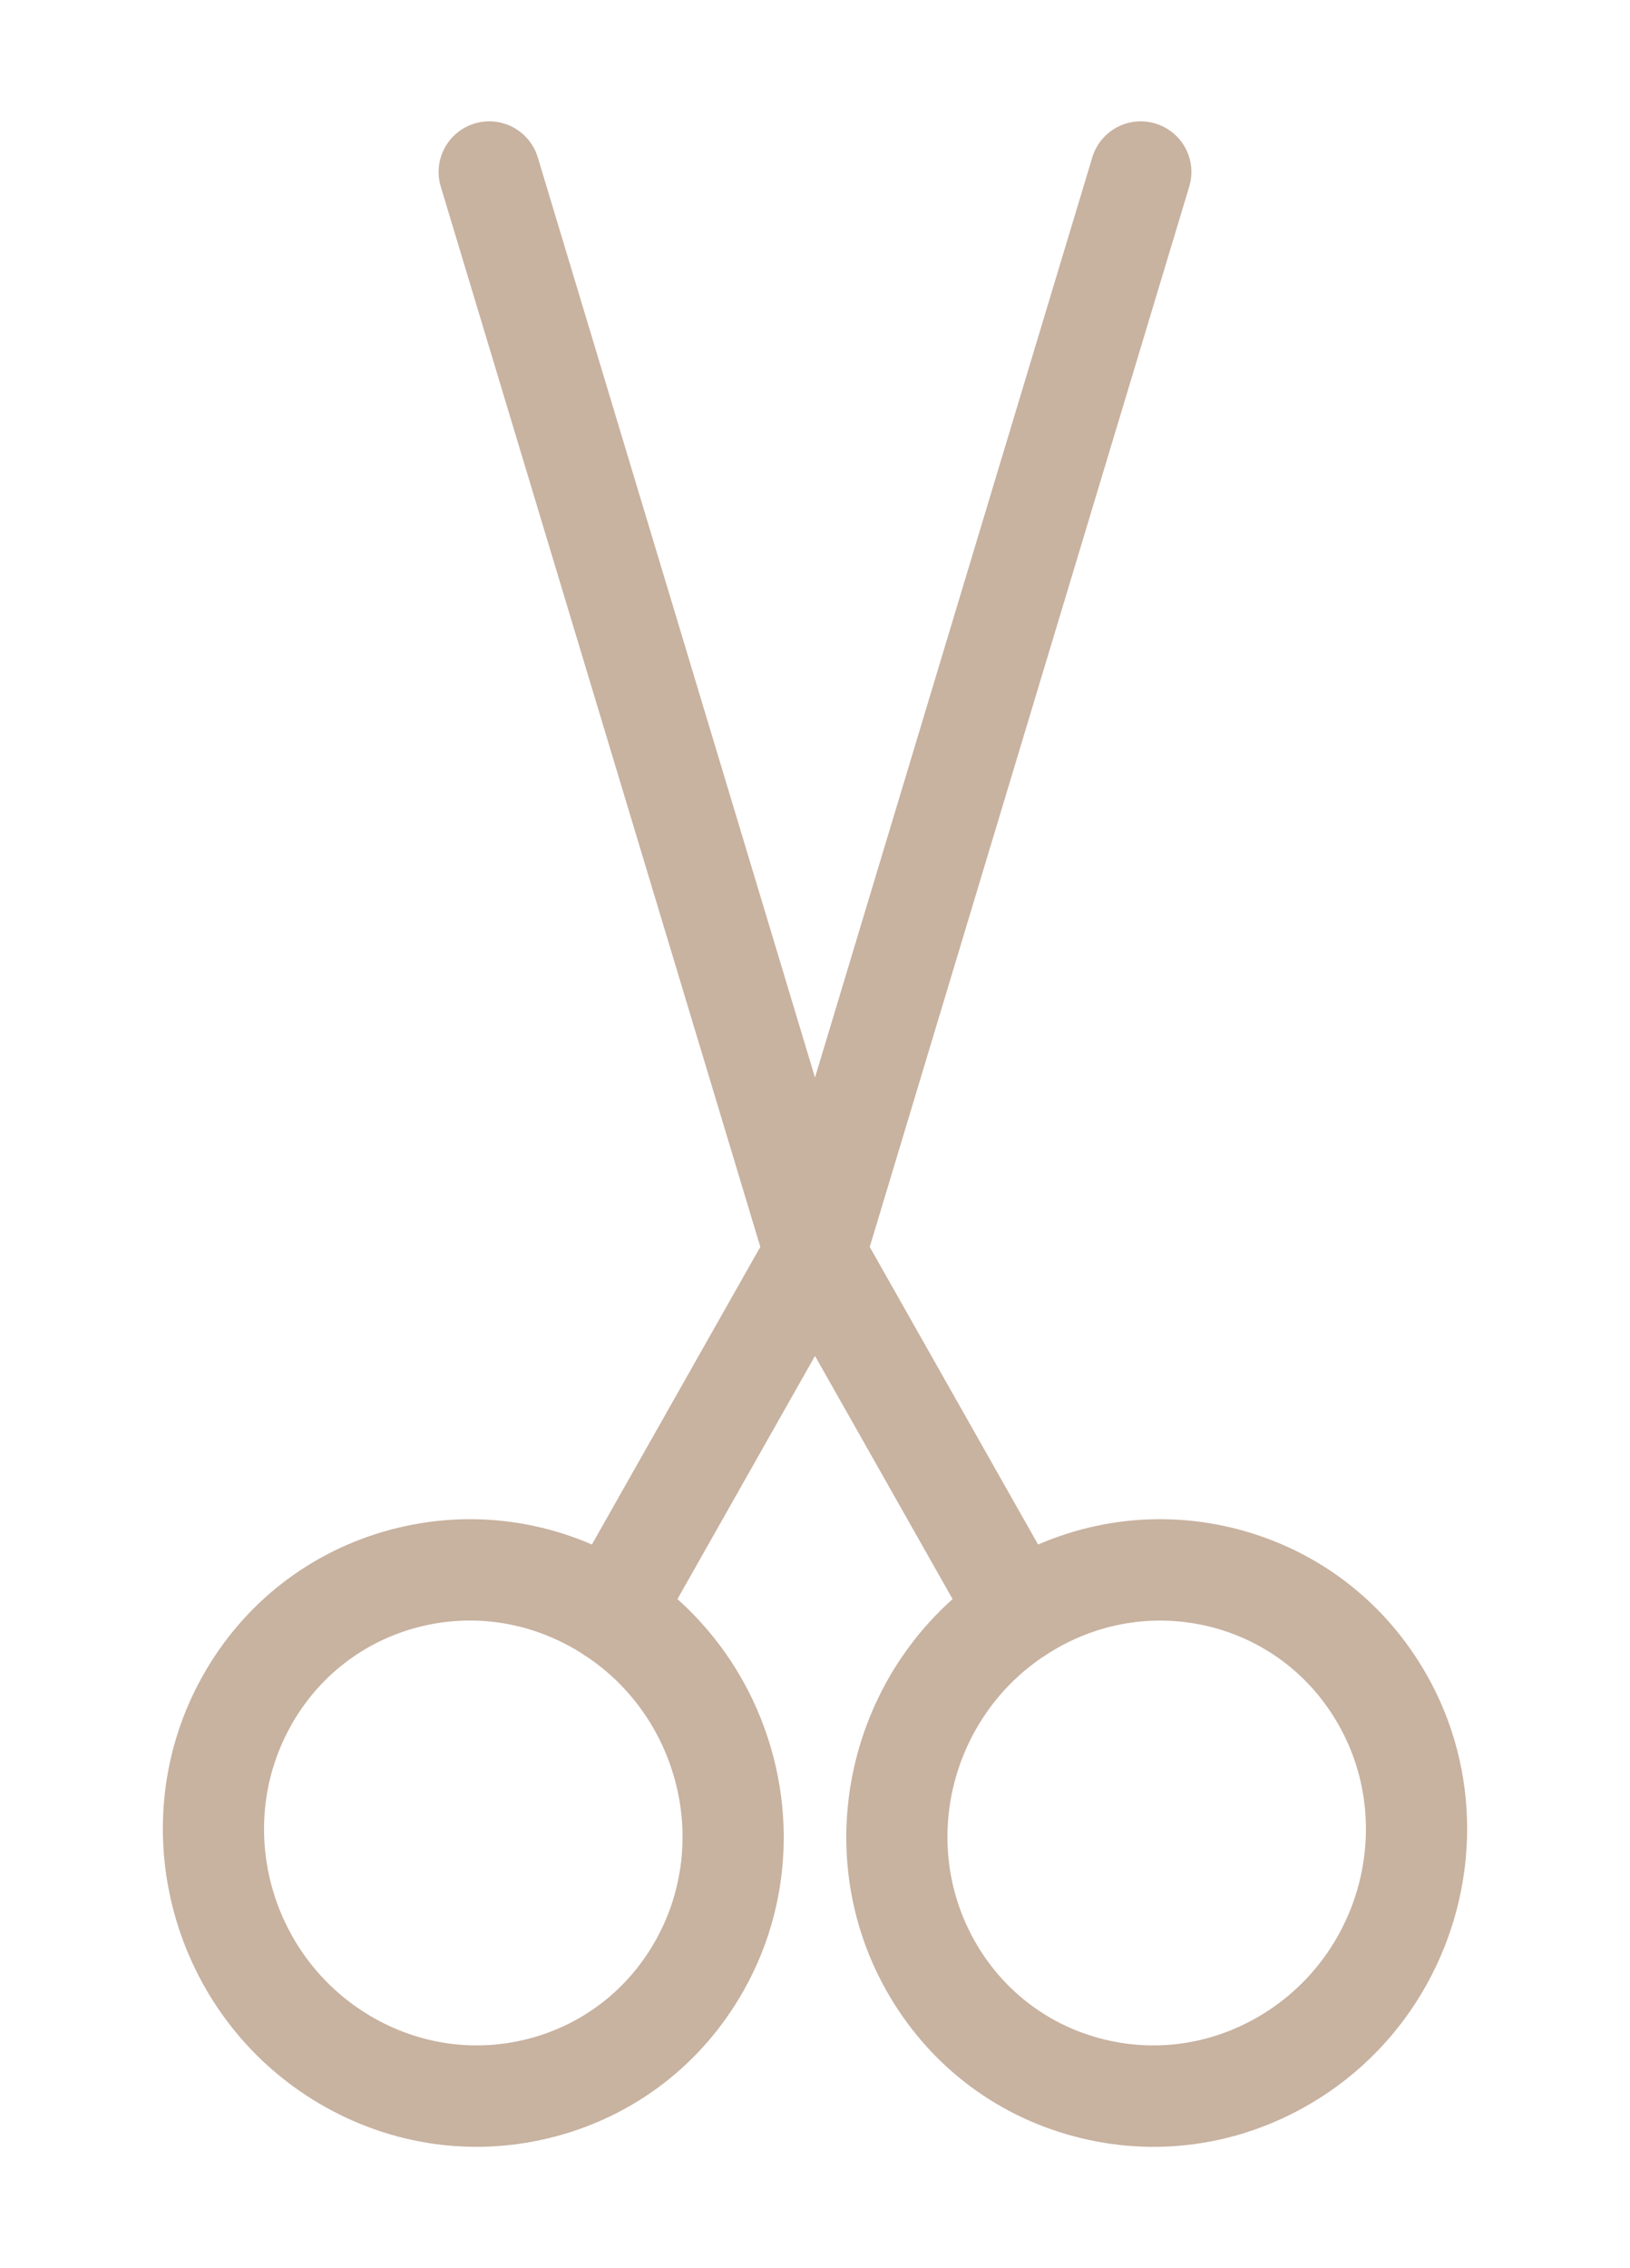
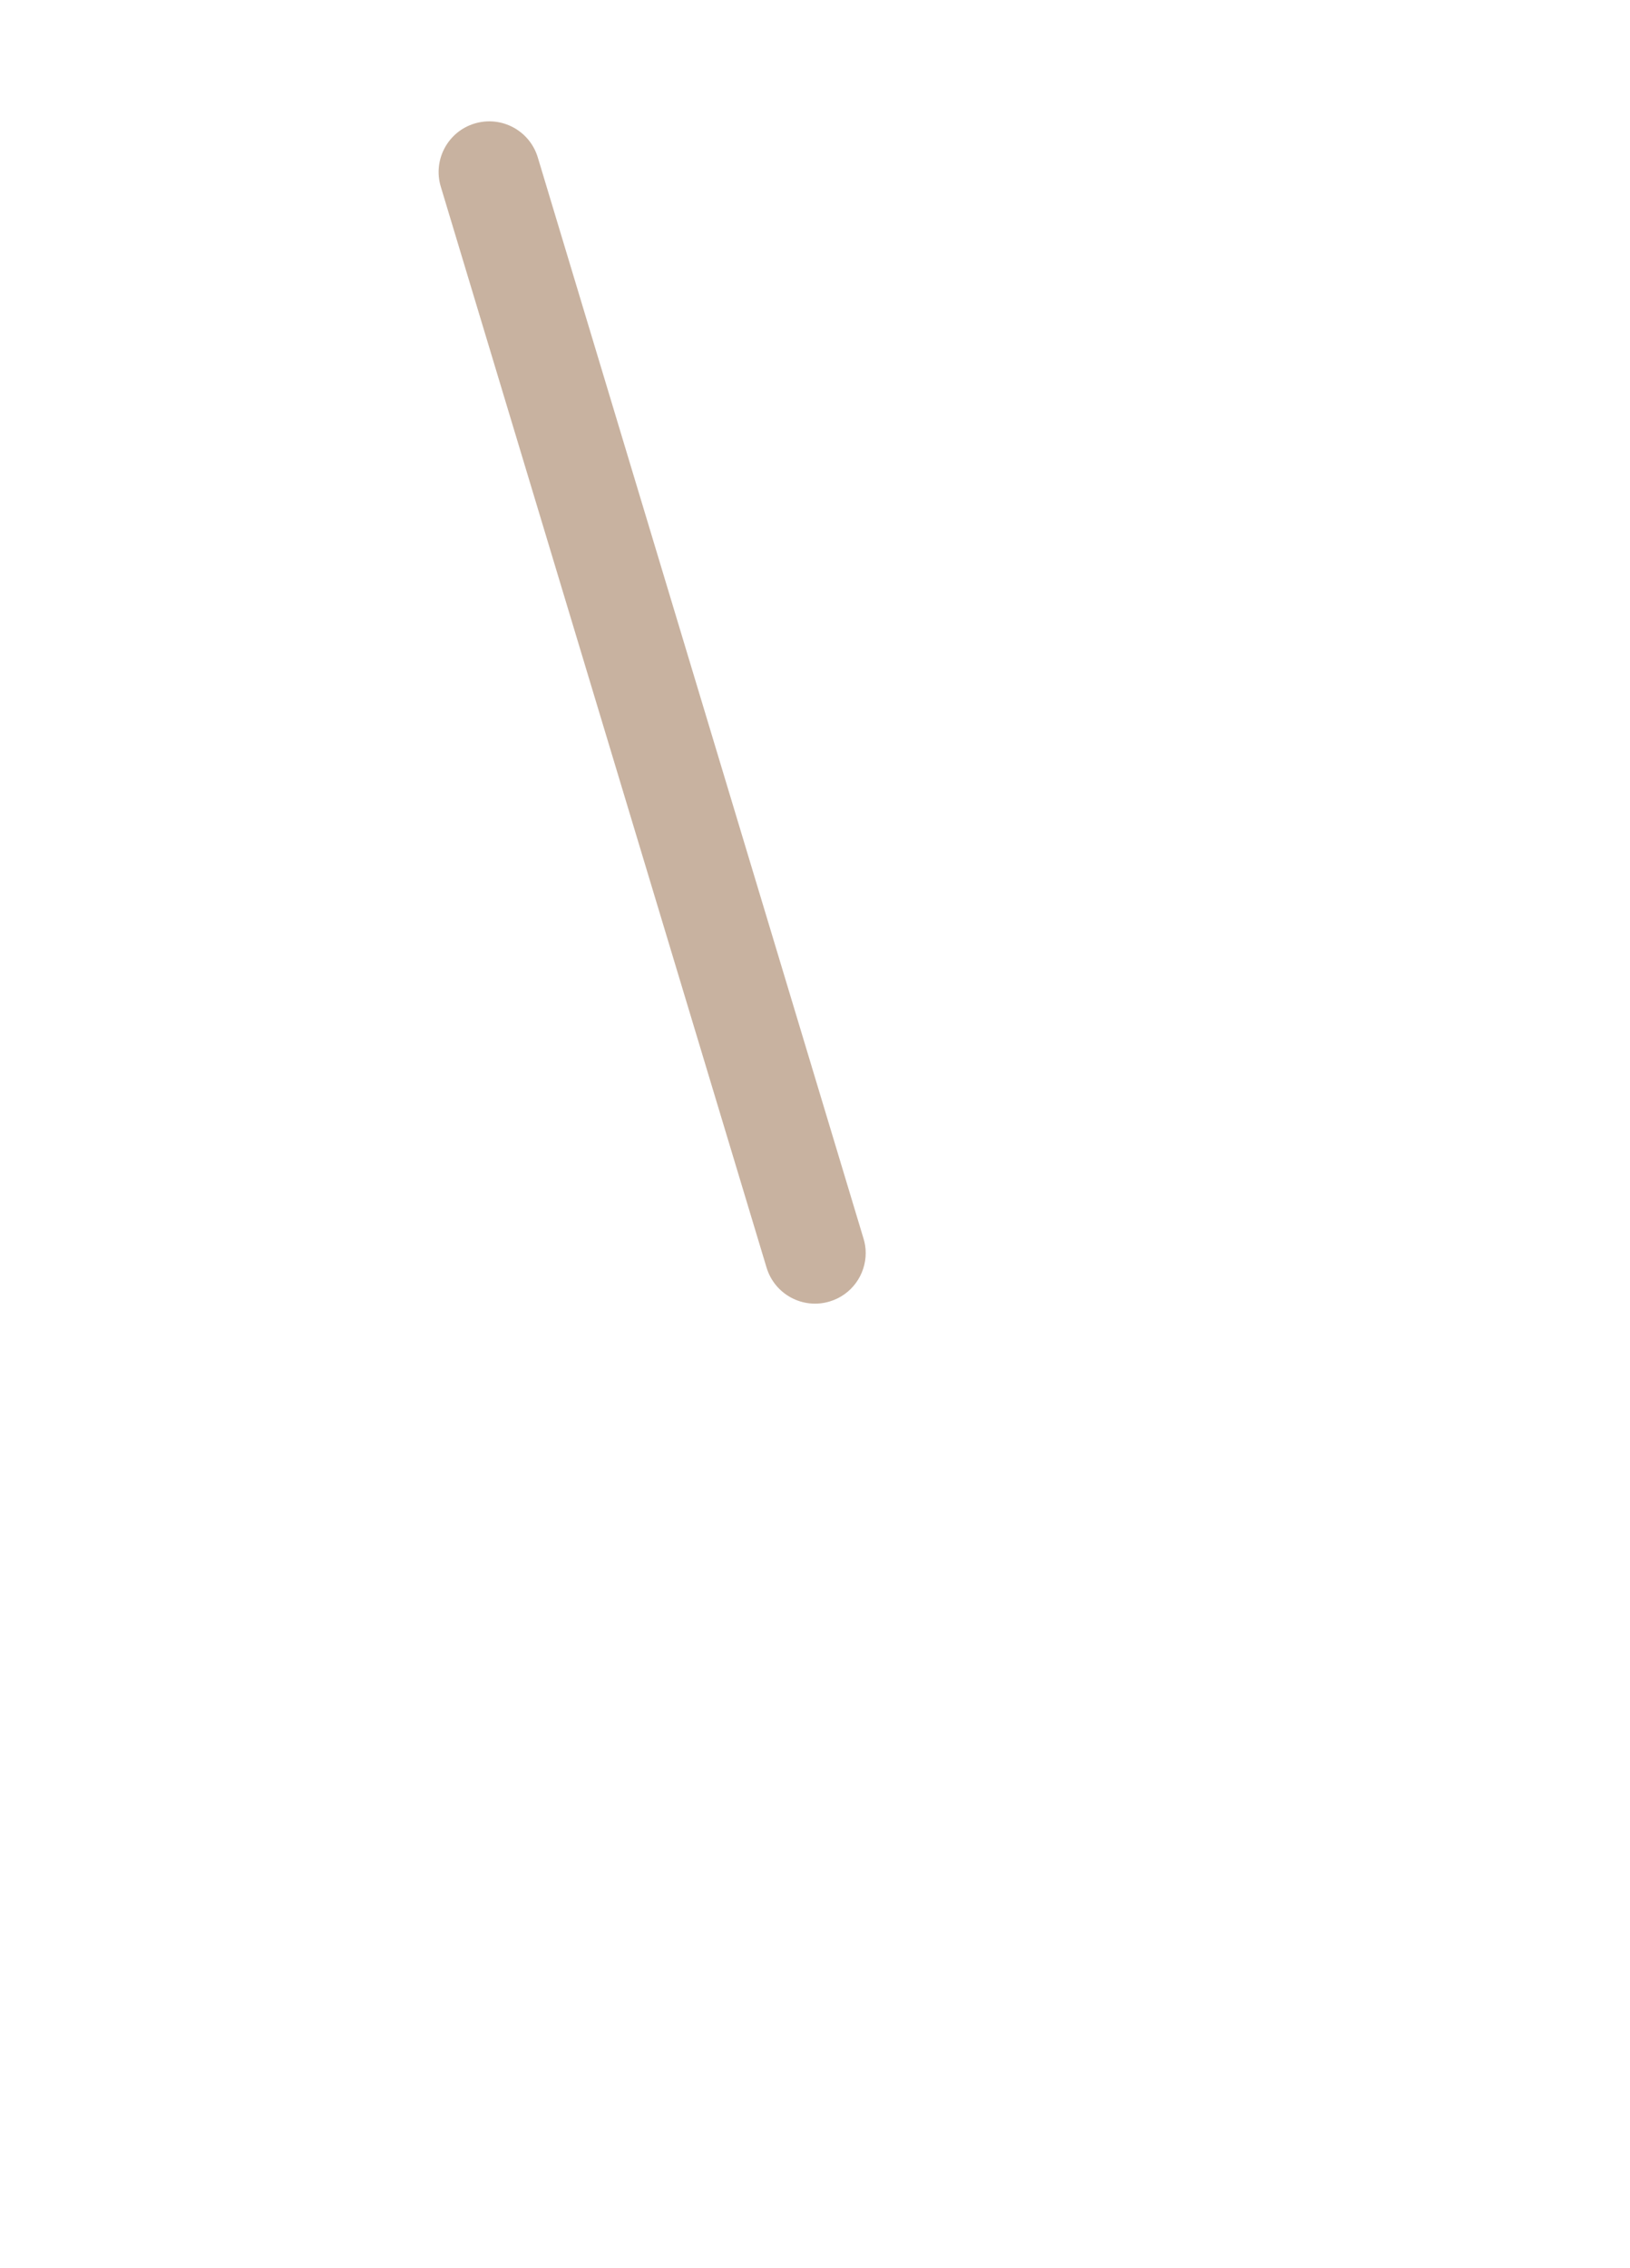
<svg xmlns="http://www.w3.org/2000/svg" version="1.1" id="Layer_1" x="0px" y="0px" width="46px" height="64px" viewBox="0 0 46 64" enable-background="new 0 0 46 64" xml:space="preserve">
-   <path fill="#C8B2A0" d="M22.118,51.845c0,1.479-0.367,2.974-1.14,4.337c-1.153,2.038-3.028,3.493-5.28,4.096  c-2.269,0.608-4.645,0.28-6.689-0.924c-4.184-2.465-5.653-7.89-3.274-12.093c1.153-2.038,3.028-3.493,5.28-4.097  c2.269-0.607,4.644-0.279,6.689,0.925C20.53,45.755,22.118,48.769,22.118,51.845 M7.451,51.608c0,2.095,1.083,4.146,3.009,5.281  c1.378,0.812,2.976,1.034,4.498,0.626c1.505-0.402,2.76-1.377,3.532-2.742c1.616-2.854,0.612-6.543-2.237-8.221  c-1.378-0.813-2.976-1.034-4.498-0.627c-1.505,0.404-2.76,1.378-3.532,2.744C7.7,49.594,7.451,50.605,7.451,51.608" />
-   <path fill="#C8B2A0" d="M24.43,35.359c0,0.238-0.061,0.479-0.186,0.702l-5.737,10.14c-0.389,0.687-1.262,0.928-1.949,0.539  s-0.928-1.261-0.54-1.947l5.738-10.139c0.389-0.688,1.261-0.93,1.948-0.541C24.169,34.377,24.43,34.861,24.43,35.359" />
-   <path fill="#C8B2A0" d="M41.404,51.598c0,3.076-1.587,6.09-4.413,7.756c-2.045,1.205-4.42,1.533-6.69,0.924  c-2.252-0.602-4.125-2.057-5.279-4.096c-2.379-4.203-0.91-9.627,3.274-12.092c2.044-1.205,4.42-1.533,6.689-0.926  c2.251,0.604,4.126,2.059,5.28,4.098C41.037,48.625,41.404,50.118,41.404,51.598 M26.737,51.834c0,1.004,0.249,2.016,0.772,2.939  c0.772,1.365,2.027,2.34,3.532,2.742c1.522,0.408,3.12,0.186,4.498-0.625c1.926-1.135,3.009-3.188,3.009-5.282  c0-1.003-0.248-2.015-0.771-2.938c-0.773-1.365-2.027-2.341-3.532-2.744c-1.522-0.406-3.12-0.186-4.498,0.627  C27.82,47.688,26.737,49.74,26.737,51.834" />
-   <path fill="#C8B2A0" d="M30.168,45.495c0,0.498-0.262,0.982-0.726,1.245c-0.688,0.389-1.56,0.148-1.948-0.54l-5.738-10.139  c-0.389-0.687-0.147-1.558,0.54-1.948c0.687-0.389,1.56-0.146,1.948,0.54l5.737,10.14C30.107,45.016,30.168,45.258,30.168,45.495" />
  <path fill="#C8B2A0" d="M24.431,35.355c0,0.614-0.397,1.182-1.017,1.368c-0.756,0.229-1.553-0.2-1.781-0.956L12.439,5.266  c-0.227-0.756,0.2-1.554,0.956-1.781c0.756-0.228,1.554,0.2,1.782,0.957l9.191,30.502C24.411,35.08,24.431,35.22,24.431,35.355" />
-   <path fill="#C8B2A0" d="M33.623,4.853c0,0.138-0.021,0.275-0.062,0.413l-9.192,30.502c-0.228,0.756-1.025,1.186-1.781,0.956  c-0.756-0.228-1.183-1.024-0.956-1.78l9.193-30.502c0.228-0.757,1.025-1.185,1.78-0.957C33.225,3.671,33.623,4.238,33.623,4.853" />
</svg>